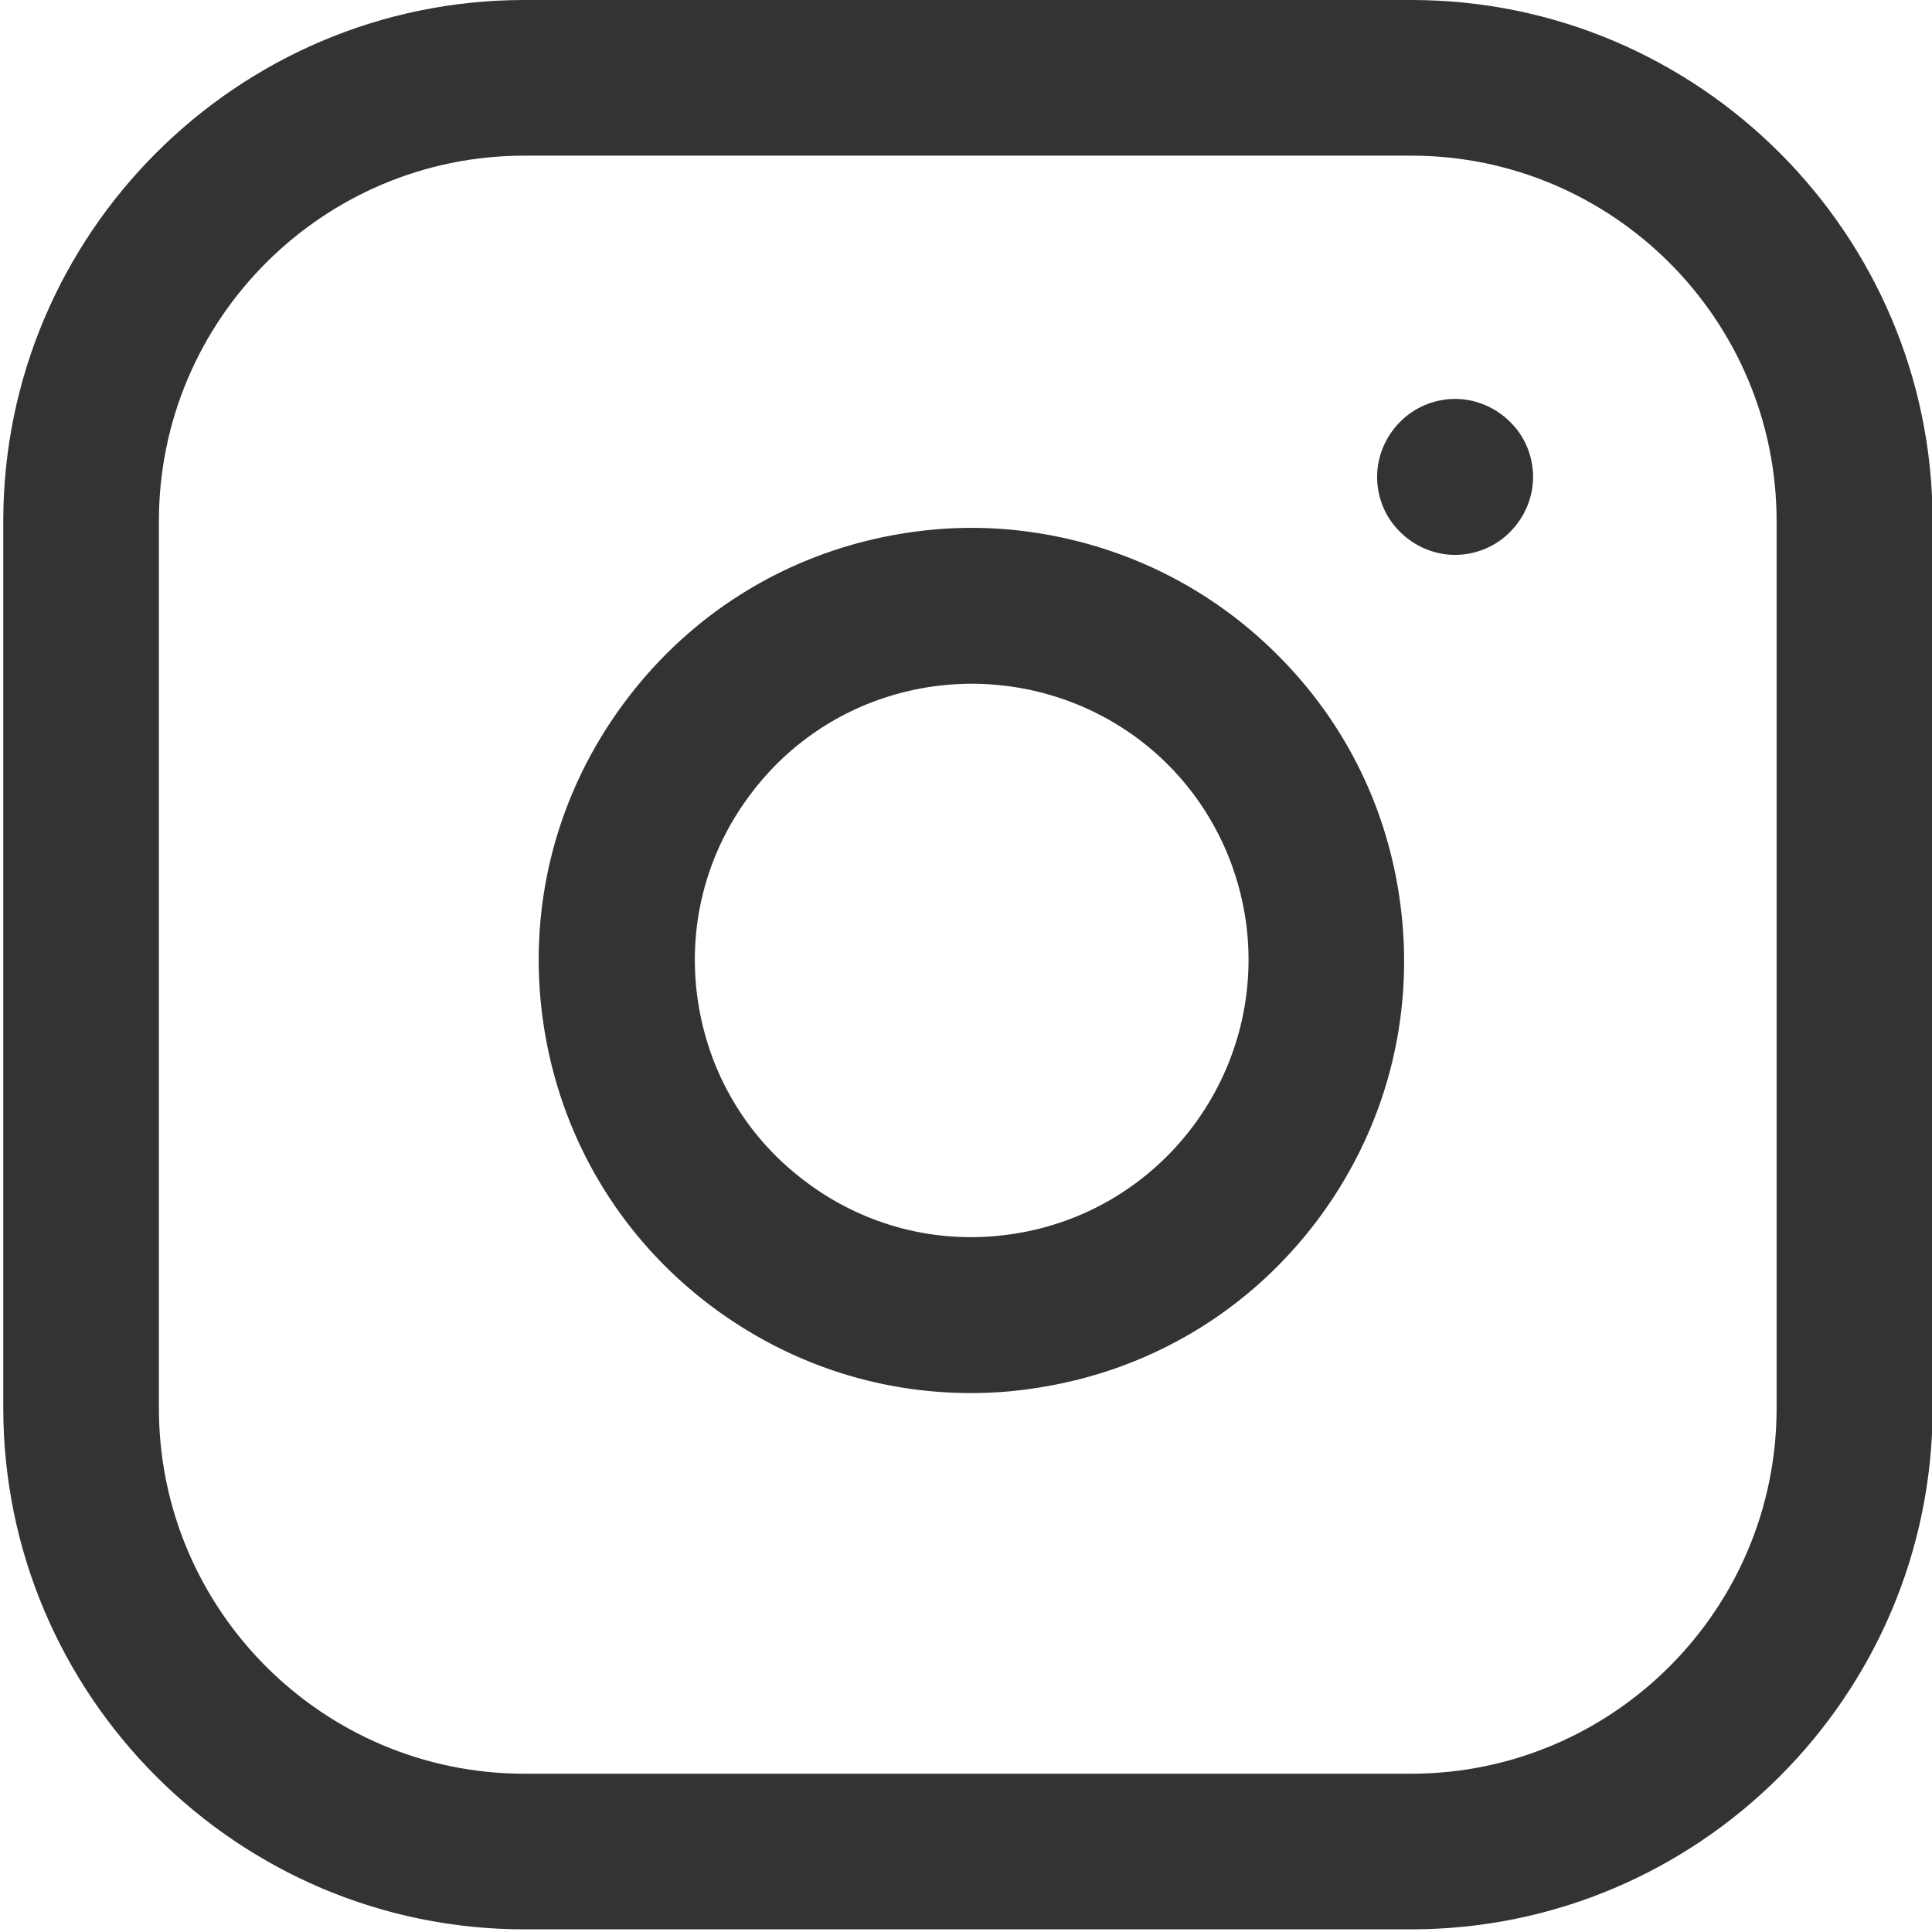
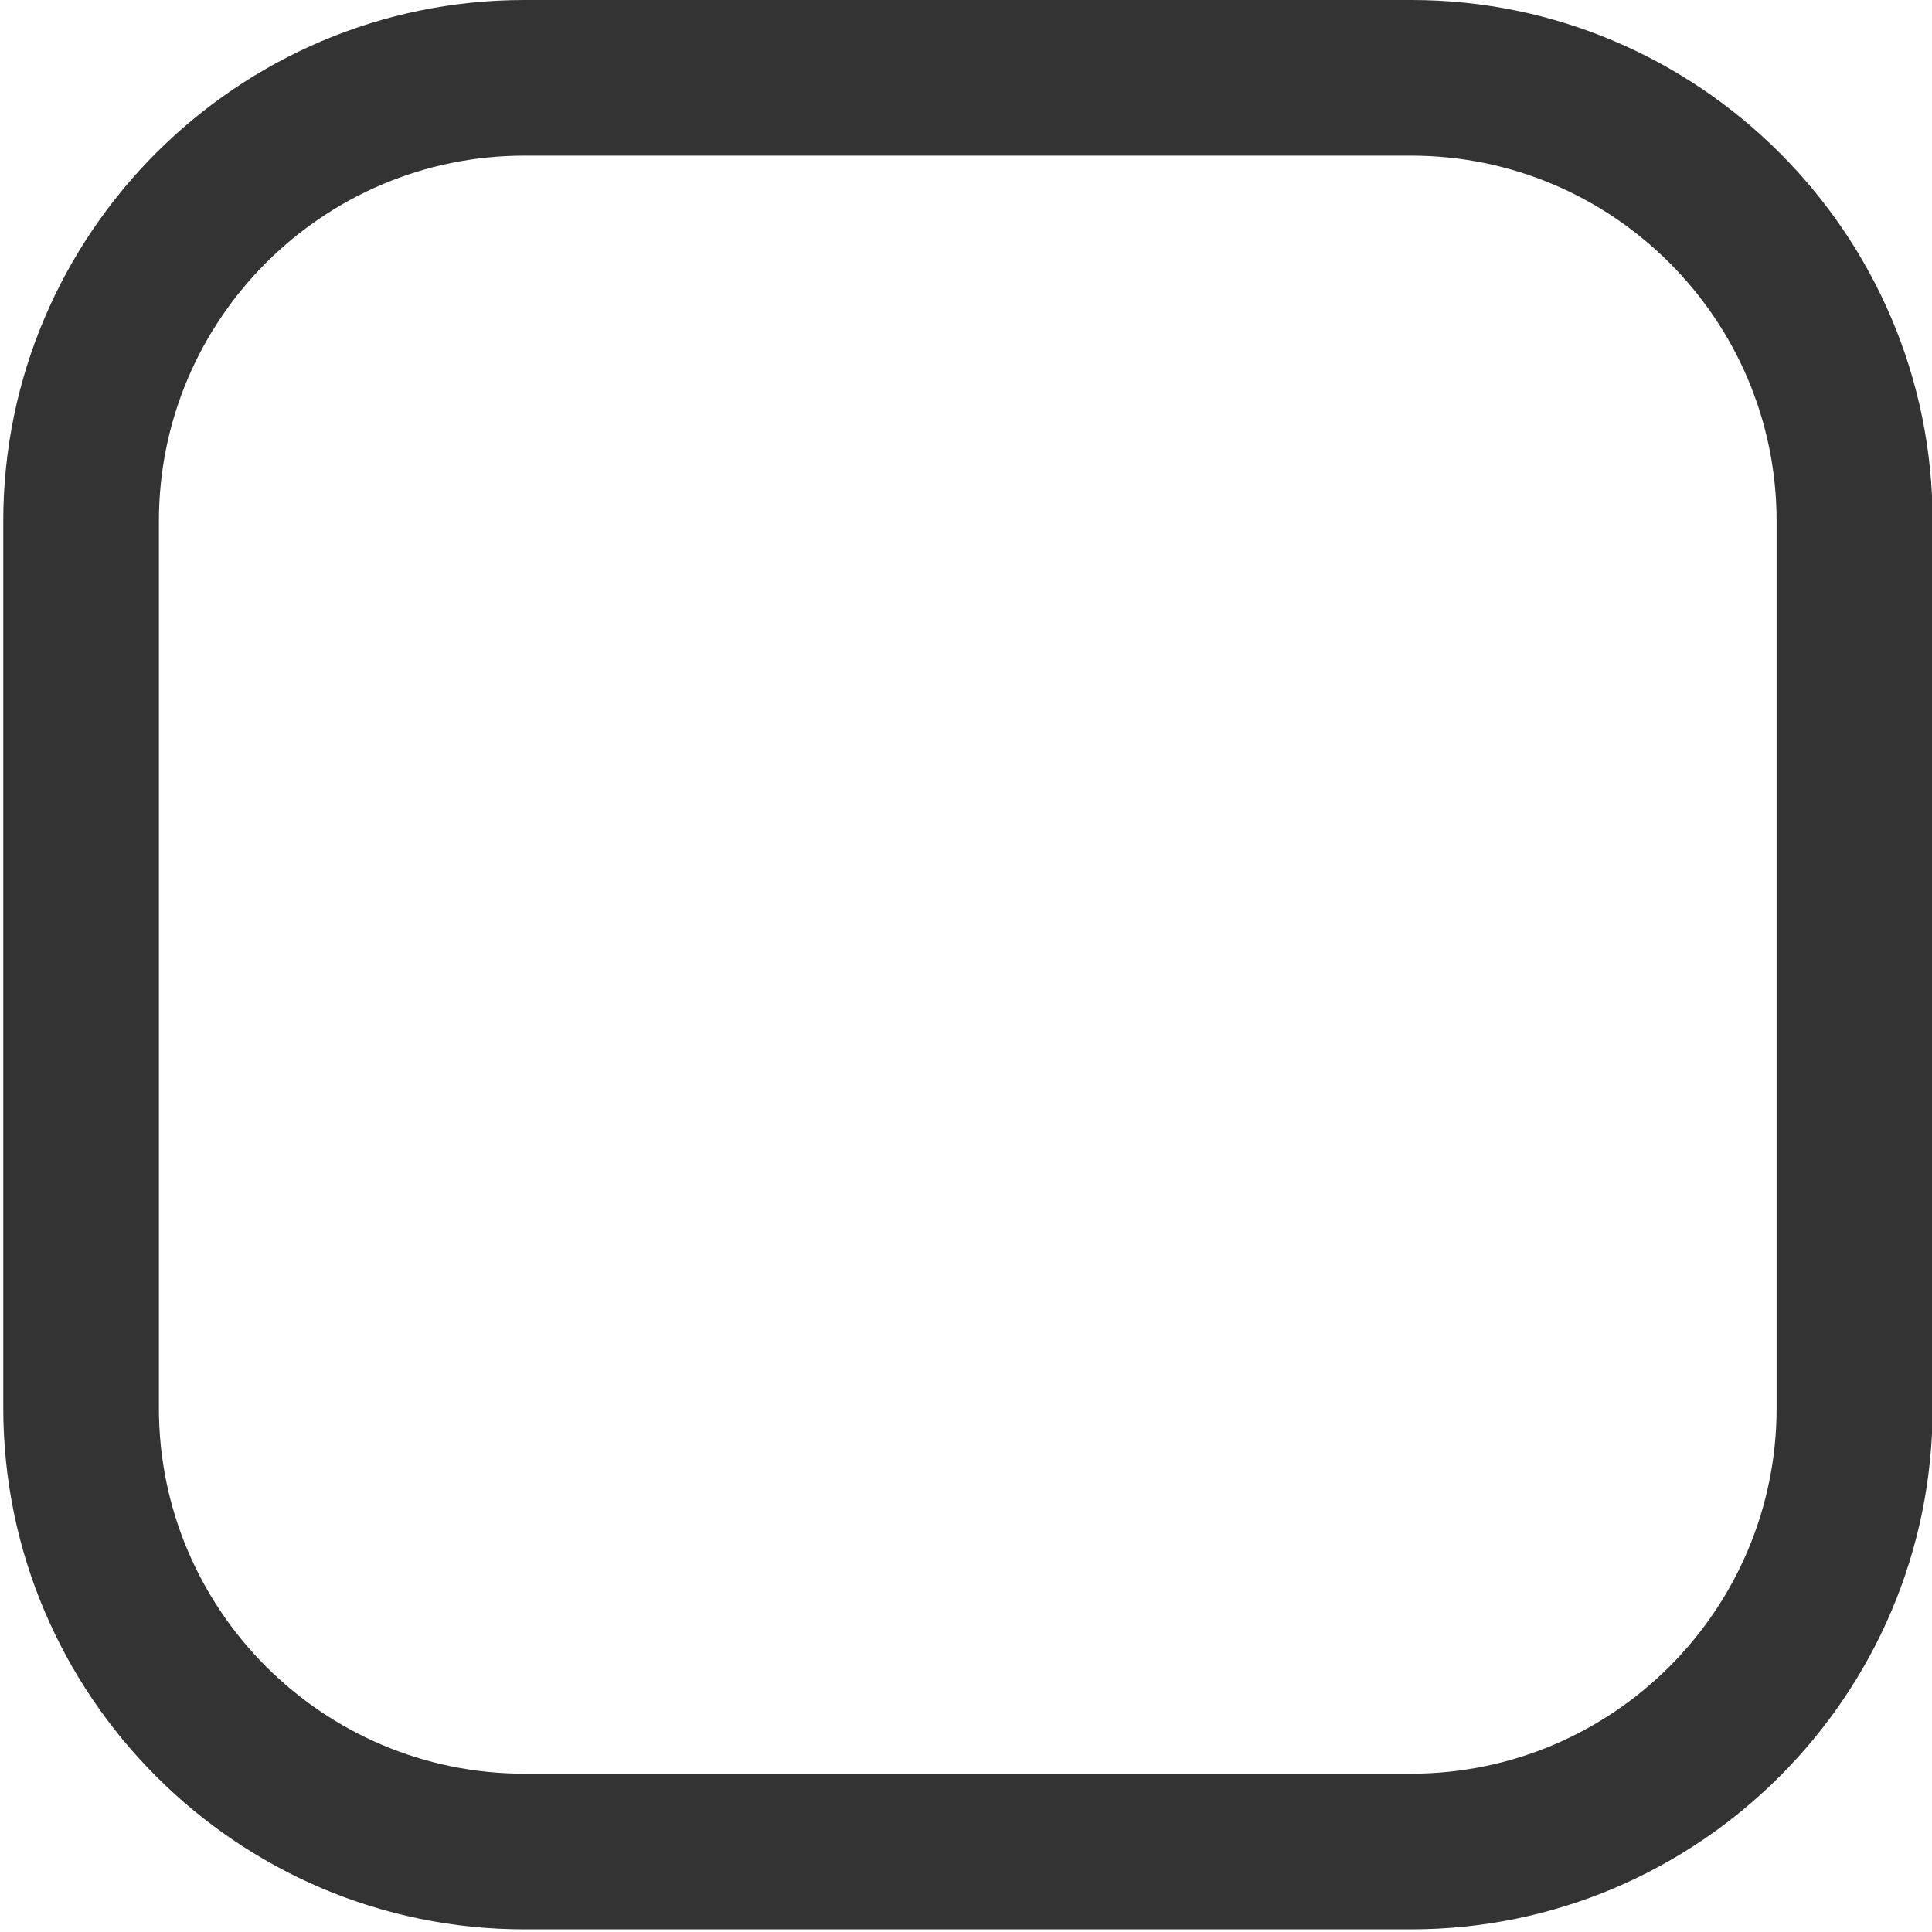
<svg xmlns="http://www.w3.org/2000/svg" viewBox="-737.008 453.542 1474.015 1474.016" xml:space="preserve">
  <path d="M339.868 453.542h-676.77c-219.074 0-397.61 178.535-397.61 397.609v676.482c0 219.359 178.536 397.897 397.61 397.897h676.481c219.363 0 397.897-178.538 397.897-397.611V851.152c0-219.074-178.534-397.61-397.608-397.61zM618.453 1527.92c0 153.813-125.06 278.874-278.874 278.874h-676.481c-153.812 0-278.875-125.061-278.875-278.874V851.152c0-153.811 125.063-278.873 278.875-278.873h676.481c153.814 0 278.874 125.063 278.874 278.873v676.768z" fill="#333" />
-   <path d="M330.615 1137.856c-10.347-70.414-42.536-134.506-93.12-184.802-50.296-50.296-114.387-82.486-184.803-93.122a321.883 321.883 0 0 0-96.854 0c-87.083 12.938-164.11 58.92-216.706 129.911-52.595 70.7-74.438 157.787-61.504 244.869 12.933 87.084 58.919 164.11 129.908 216.703 57.482 42.537 125.596 64.954 196.011 64.954 16.381 0 32.764-1.15 49.145-3.733 87.085-12.935 164.11-58.92 216.705-129.91 52.308-70.702 74.151-157.496 61.218-244.87zM35.161 1395.084c-55.756 8.337-111.513-5.746-156.636-39.377-45.409-33.624-74.726-82.77-83.061-138.527-8.334-55.757 5.75-111.515 39.375-156.637 33.626-45.412 82.773-74.726 138.529-83.06 10.348-1.438 20.693-2.3 31.041-2.3 10.345 0 20.692.862 31.04 2.3 92.544 13.796 164.109 85.074 177.905 177.904 16.67 115.249-62.942 222.739-178.193 239.697zm379.952-619.646c-11.21-11.211-26.442-17.535-41.961-17.535-15.521 0-31.042 6.324-41.963 17.535-11.208 11.207-17.53 26.439-17.53 41.959 0 15.81 6.323 31.043 17.53 41.963 11.209 11.208 26.441 17.531 41.963 17.531 15.519 0 31.039-6.323 41.961-17.531 11.209-11.209 17.531-26.44 17.531-41.963 0-15.807-6.322-31.039-17.531-41.959z" fill="#333" />
</svg>